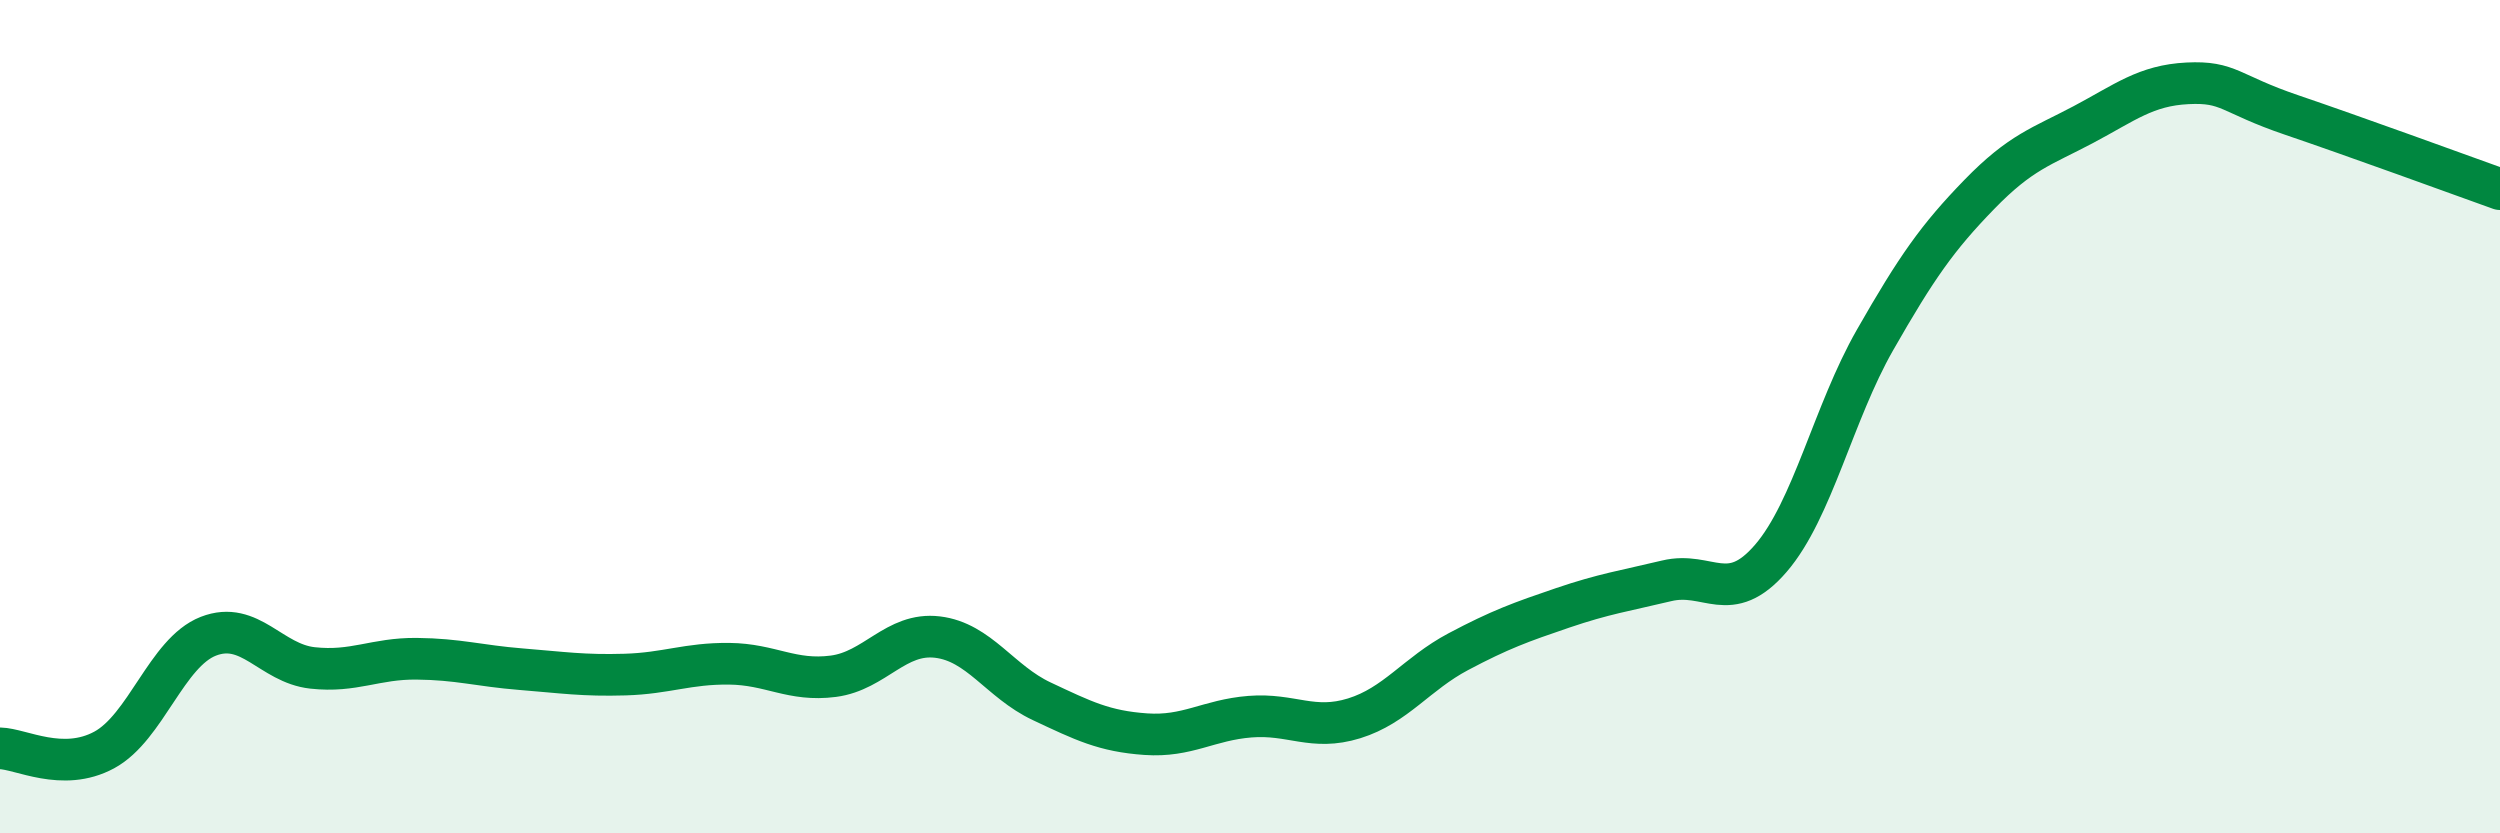
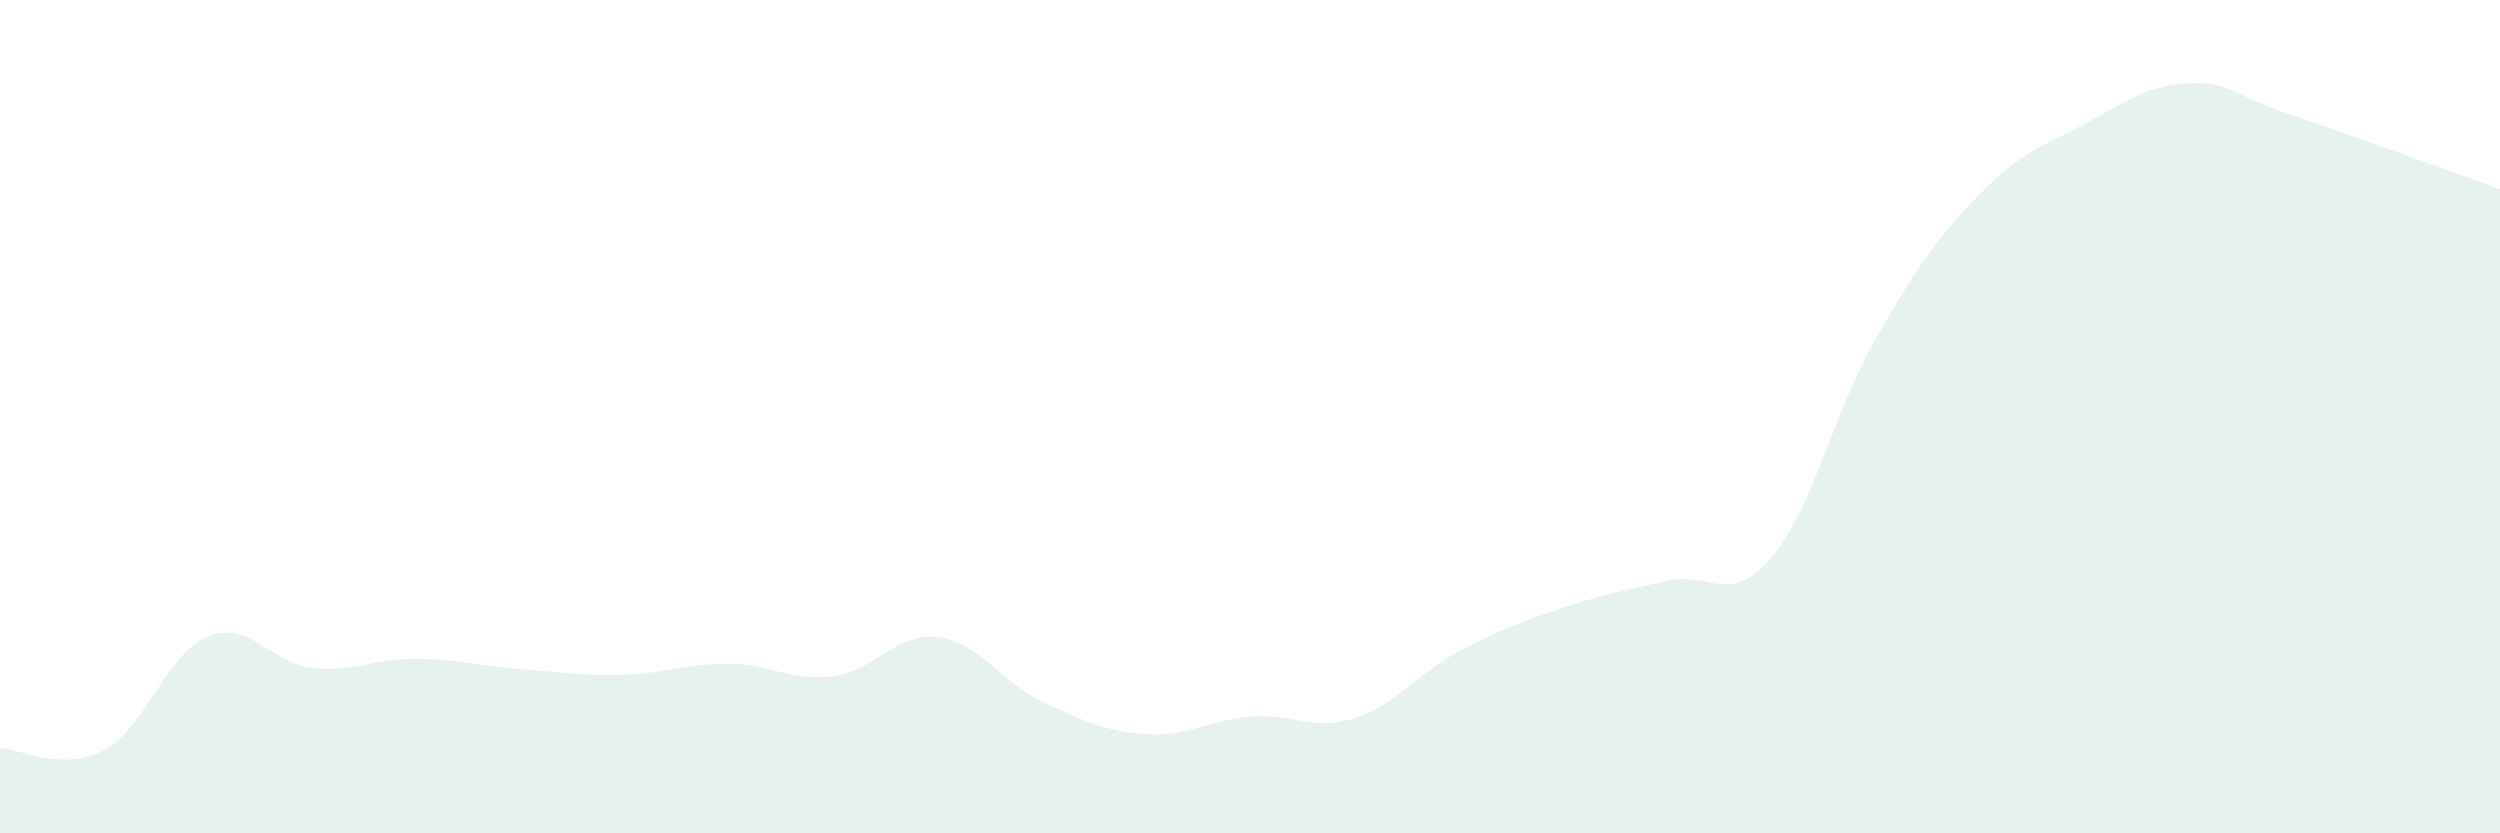
<svg xmlns="http://www.w3.org/2000/svg" width="60" height="20" viewBox="0 0 60 20">
  <path d="M 0,17.96 C 0.5,17.97 1.5,18.54 2.5,18 C 3.5,17.46 4,15.66 5,15.27 C 6,14.88 6.5,15.92 7.5,16.03 C 8.5,16.14 9,15.8 10,15.81 C 11,15.82 11.5,15.98 12.5,16.06 C 13.5,16.14 14,16.22 15,16.19 C 16,16.16 16.5,15.92 17.5,15.93 C 18.5,15.94 19,16.36 20,16.23 C 21,16.1 21.5,15.17 22.5,15.29 C 23.5,15.41 24,16.36 25,16.83 C 26,17.3 26.5,17.55 27.5,17.62 C 28.5,17.69 29,17.28 30,17.2 C 31,17.12 31.5,17.55 32.5,17.24 C 33.5,16.93 34,16.17 35,15.64 C 36,15.11 36.5,14.93 37.5,14.59 C 38.5,14.25 39,14.18 40,13.94 C 41,13.7 41.5,14.56 42.5,13.4 C 43.5,12.24 44,9.91 45,8.16 C 46,6.41 46.5,5.7 47.5,4.67 C 48.5,3.64 49,3.52 50,2.99 C 51,2.46 51.5,2.05 52.5,2 C 53.5,1.95 53.5,2.25 55,2.76 C 56.5,3.27 59,4.18 60,4.54L60 20L0 20Z" fill="#008740" opacity="0.1" stroke-linecap="round" stroke-linejoin="round" />
-   <path d="M 0,17.96 C 0.5,17.97 1.5,18.54 2.5,18 C 3.5,17.46 4,15.66 5,15.27 C 6,14.88 6.5,15.92 7.5,16.03 C 8.5,16.14 9,15.8 10,15.81 C 11,15.82 11.5,15.98 12.5,16.06 C 13.5,16.14 14,16.22 15,16.19 C 16,16.16 16.5,15.92 17.5,15.93 C 18.5,15.94 19,16.36 20,16.23 C 21,16.1 21.5,15.17 22.5,15.29 C 23.5,15.41 24,16.36 25,16.83 C 26,17.3 26.5,17.55 27.5,17.62 C 28.5,17.69 29,17.28 30,17.2 C 31,17.12 31.5,17.55 32.5,17.24 C 33.5,16.93 34,16.17 35,15.64 C 36,15.11 36.5,14.93 37.5,14.59 C 38.5,14.25 39,14.18 40,13.94 C 41,13.7 41.5,14.56 42.5,13.4 C 43.5,12.24 44,9.91 45,8.16 C 46,6.41 46.5,5.7 47.5,4.67 C 48.5,3.64 49,3.52 50,2.99 C 51,2.46 51.5,2.05 52.5,2 C 53.5,1.95 53.5,2.25 55,2.76 C 56.5,3.27 59,4.18 60,4.54" stroke="#008740" stroke-width="1" fill="none" stroke-linecap="round" stroke-linejoin="round" />
</svg>